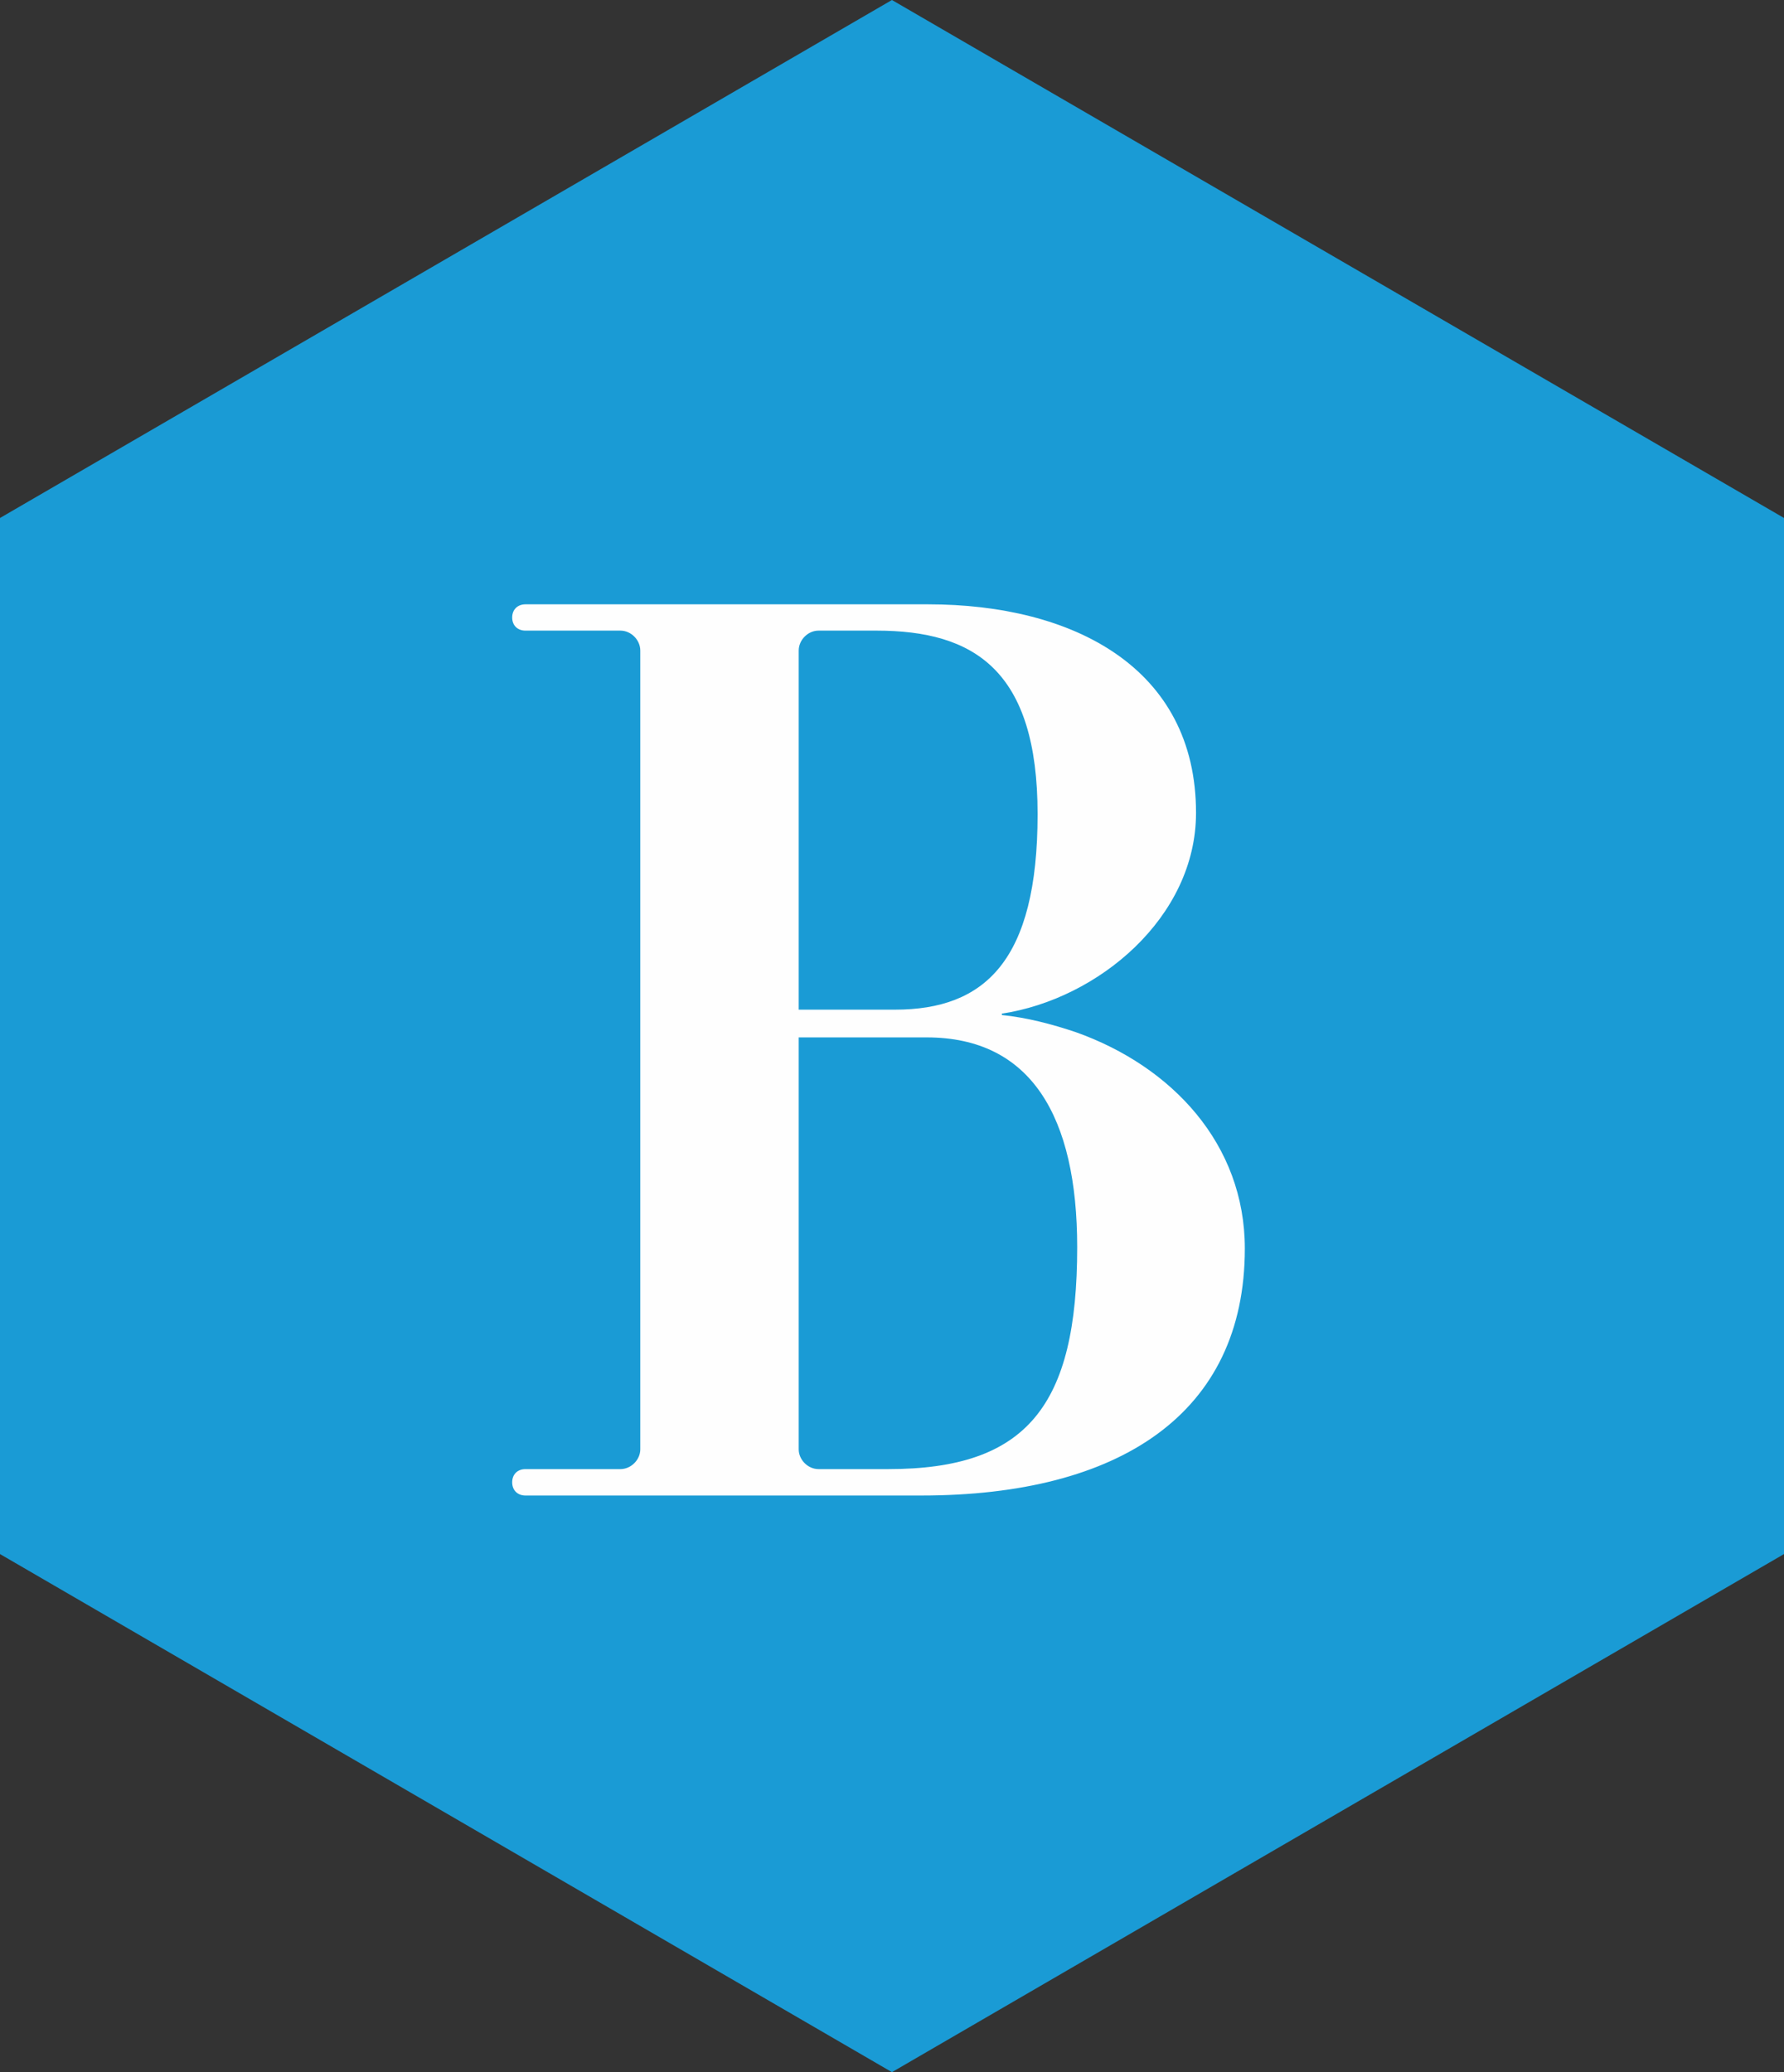
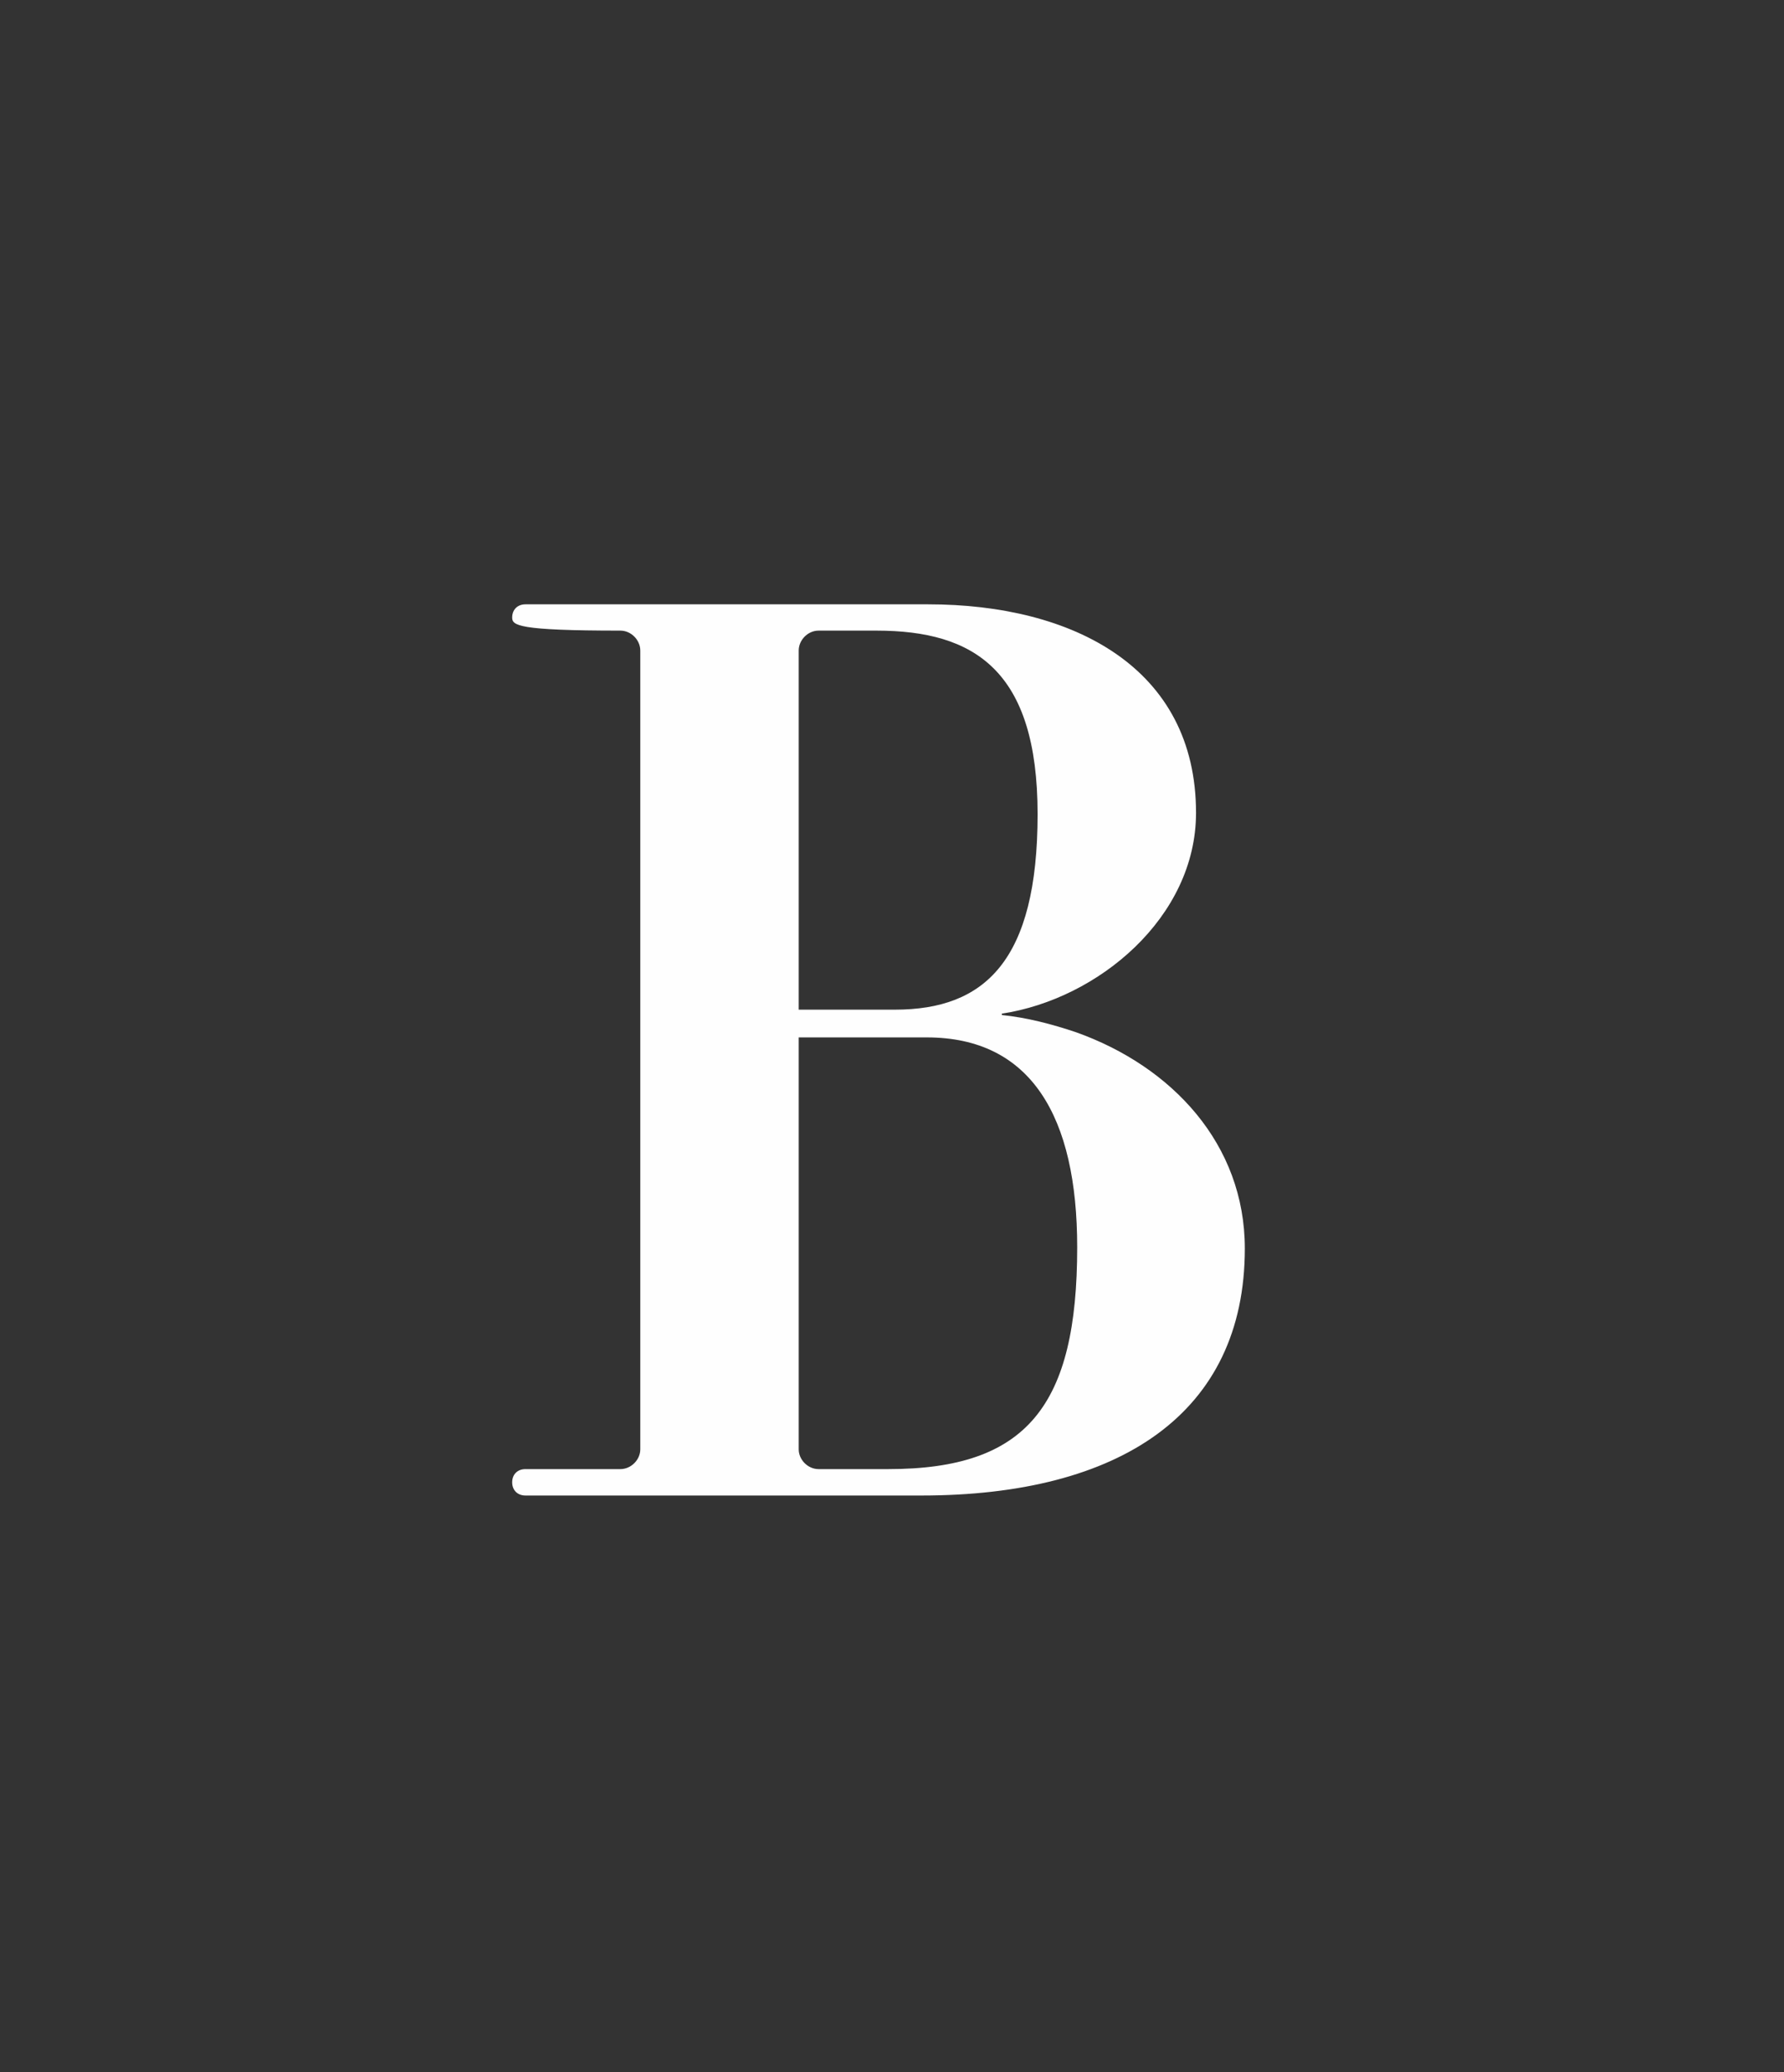
<svg xmlns="http://www.w3.org/2000/svg" width="31px" height="36px" viewBox="0 0 31 36" version="1.1">
  <rect x="0" y="0" width="31" height="36" fill="#333333" stroke="none" />
  <title>S-logo/bimbo</title>
  <desc>Created with Sketch.</desc>
  <g id="S-logo/bimbo" stroke="none" stroke-width="1" fill="none" fill-rule="evenodd">
-     <polygon id="Fill-2" fill="#1A9BD5" points="0 8.999 0 26.999 15.499 36 31 26.999 31 8.999 15.499 0" />
    <g id="Group-46" transform="translate(8, 10)" fill="#FEFEFE">
      <g id="Group-45" transform="translate(0, 0.482)">
-         <path d="M8.127,0.017 C10.649,0.017 12.783,1.118 12.783,3.64 C12.783,5.454 11.085,6.875 9.409,7.128 L9.409,7.152 C9.846,7.197 10.281,7.311 10.694,7.45 C12.369,8.045 13.631,9.398 13.631,11.209 C13.631,14.079 11.452,15.5 8.011,15.5 L1.131,15.5 C0.993,15.5 0.9,15.408 0.9,15.27 C0.9,15.132 0.993,15.041 1.131,15.041 L2.781,15.041 C2.966,15.041 3.126,14.879 3.126,14.698 L3.126,0.82 C3.126,0.636 2.966,0.474 2.781,0.474 L1.131,0.474 C0.993,0.474 0.9,0.383 0.9,0.246 C0.9,0.109 0.993,0.017 1.131,0.017 L8.127,0.017 Z M6.223,0.474 C6.039,0.474 5.879,0.636 5.879,0.82 L5.879,7.059 L7.552,7.059 C9.112,7.059 10.03,6.21 10.03,3.663 C10.03,1.163 8.929,0.474 7.231,0.474 L6.223,0.474 Z M5.879,7.541 L5.879,14.698 C5.879,14.879 6.039,15.041 6.223,15.041 L7.438,15.041 C9.846,15.041 10.718,13.939 10.718,11.186 C10.718,8.917 9.916,7.541 8.104,7.541 L5.879,7.541 Z" id="Fill-6" />
+         <path d="M8.127,0.017 C10.649,0.017 12.783,1.118 12.783,3.64 C12.783,5.454 11.085,6.875 9.409,7.128 L9.409,7.152 C9.846,7.197 10.281,7.311 10.694,7.45 C12.369,8.045 13.631,9.398 13.631,11.209 C13.631,14.079 11.452,15.5 8.011,15.5 L1.131,15.5 C0.993,15.5 0.9,15.408 0.9,15.27 C0.9,15.132 0.993,15.041 1.131,15.041 L2.781,15.041 C2.966,15.041 3.126,14.879 3.126,14.698 L3.126,0.82 C3.126,0.636 2.966,0.474 2.781,0.474 C0.993,0.474 0.9,0.383 0.9,0.246 C0.9,0.109 0.993,0.017 1.131,0.017 L8.127,0.017 Z M6.223,0.474 C6.039,0.474 5.879,0.636 5.879,0.82 L5.879,7.059 L7.552,7.059 C9.112,7.059 10.03,6.21 10.03,3.663 C10.03,1.163 8.929,0.474 7.231,0.474 L6.223,0.474 Z M5.879,7.541 L5.879,14.698 C5.879,14.879 6.039,15.041 6.223,15.041 L7.438,15.041 C9.846,15.041 10.718,13.939 10.718,11.186 C10.718,8.917 9.916,7.541 8.104,7.541 L5.879,7.541 Z" id="Fill-6" />
      </g>
    </g>
  </g>
</svg>